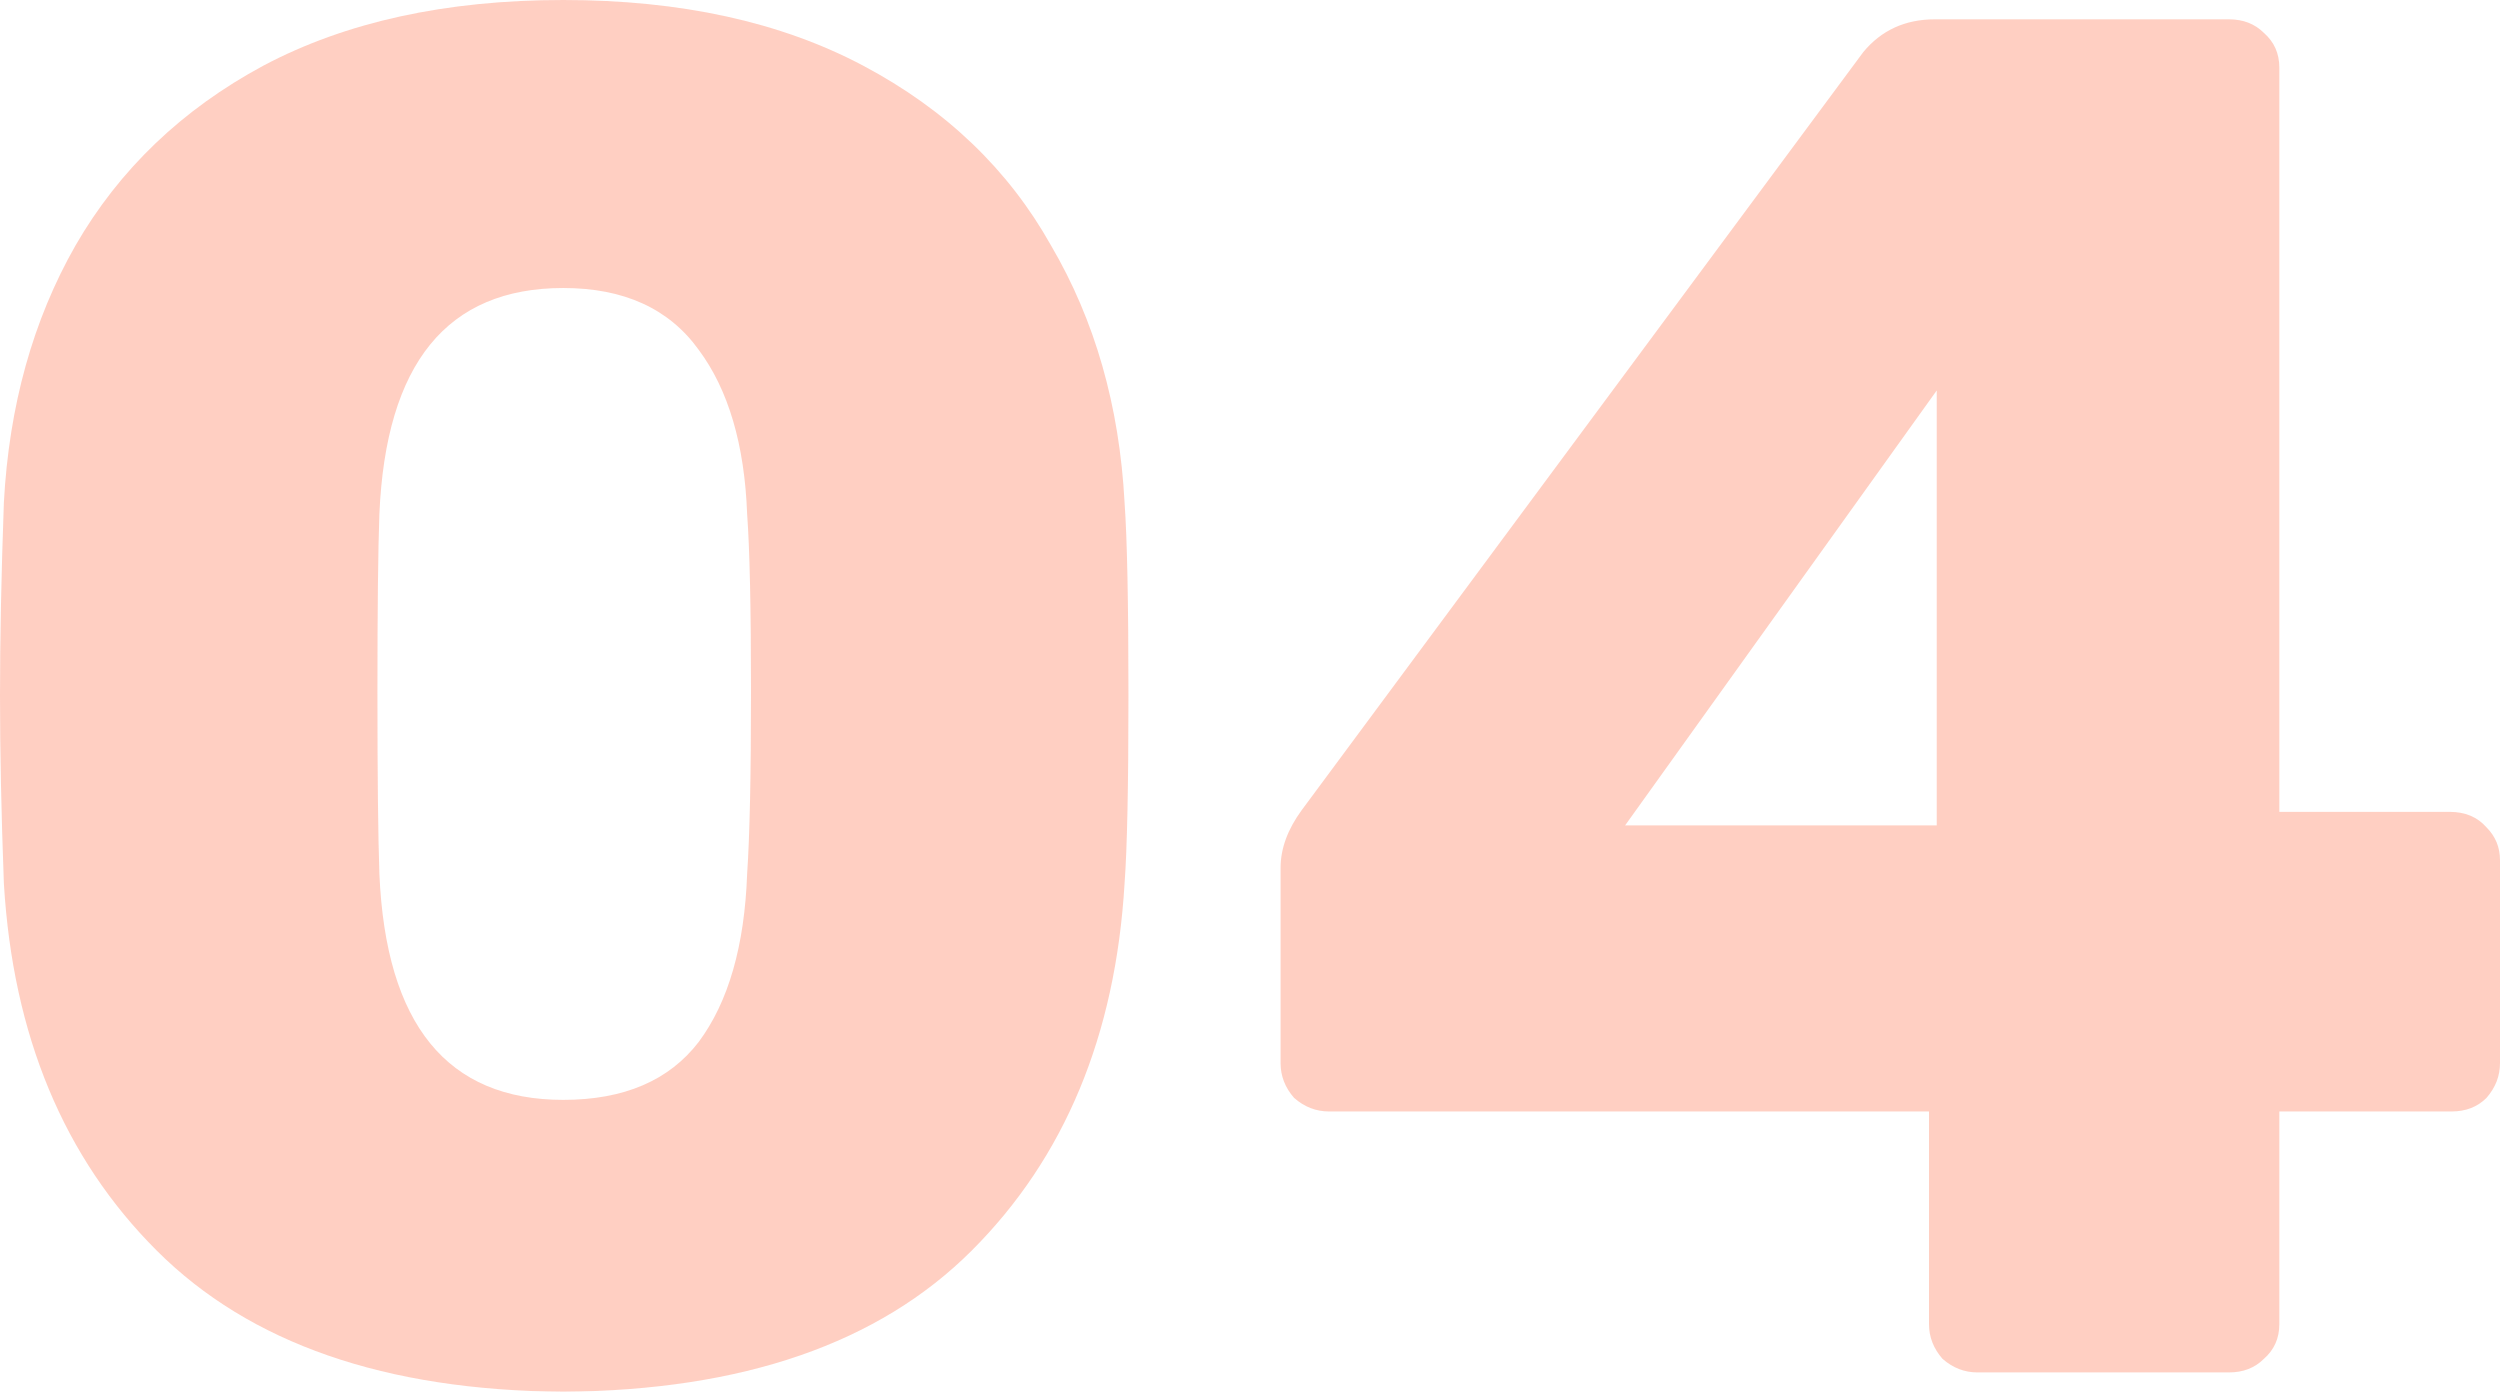
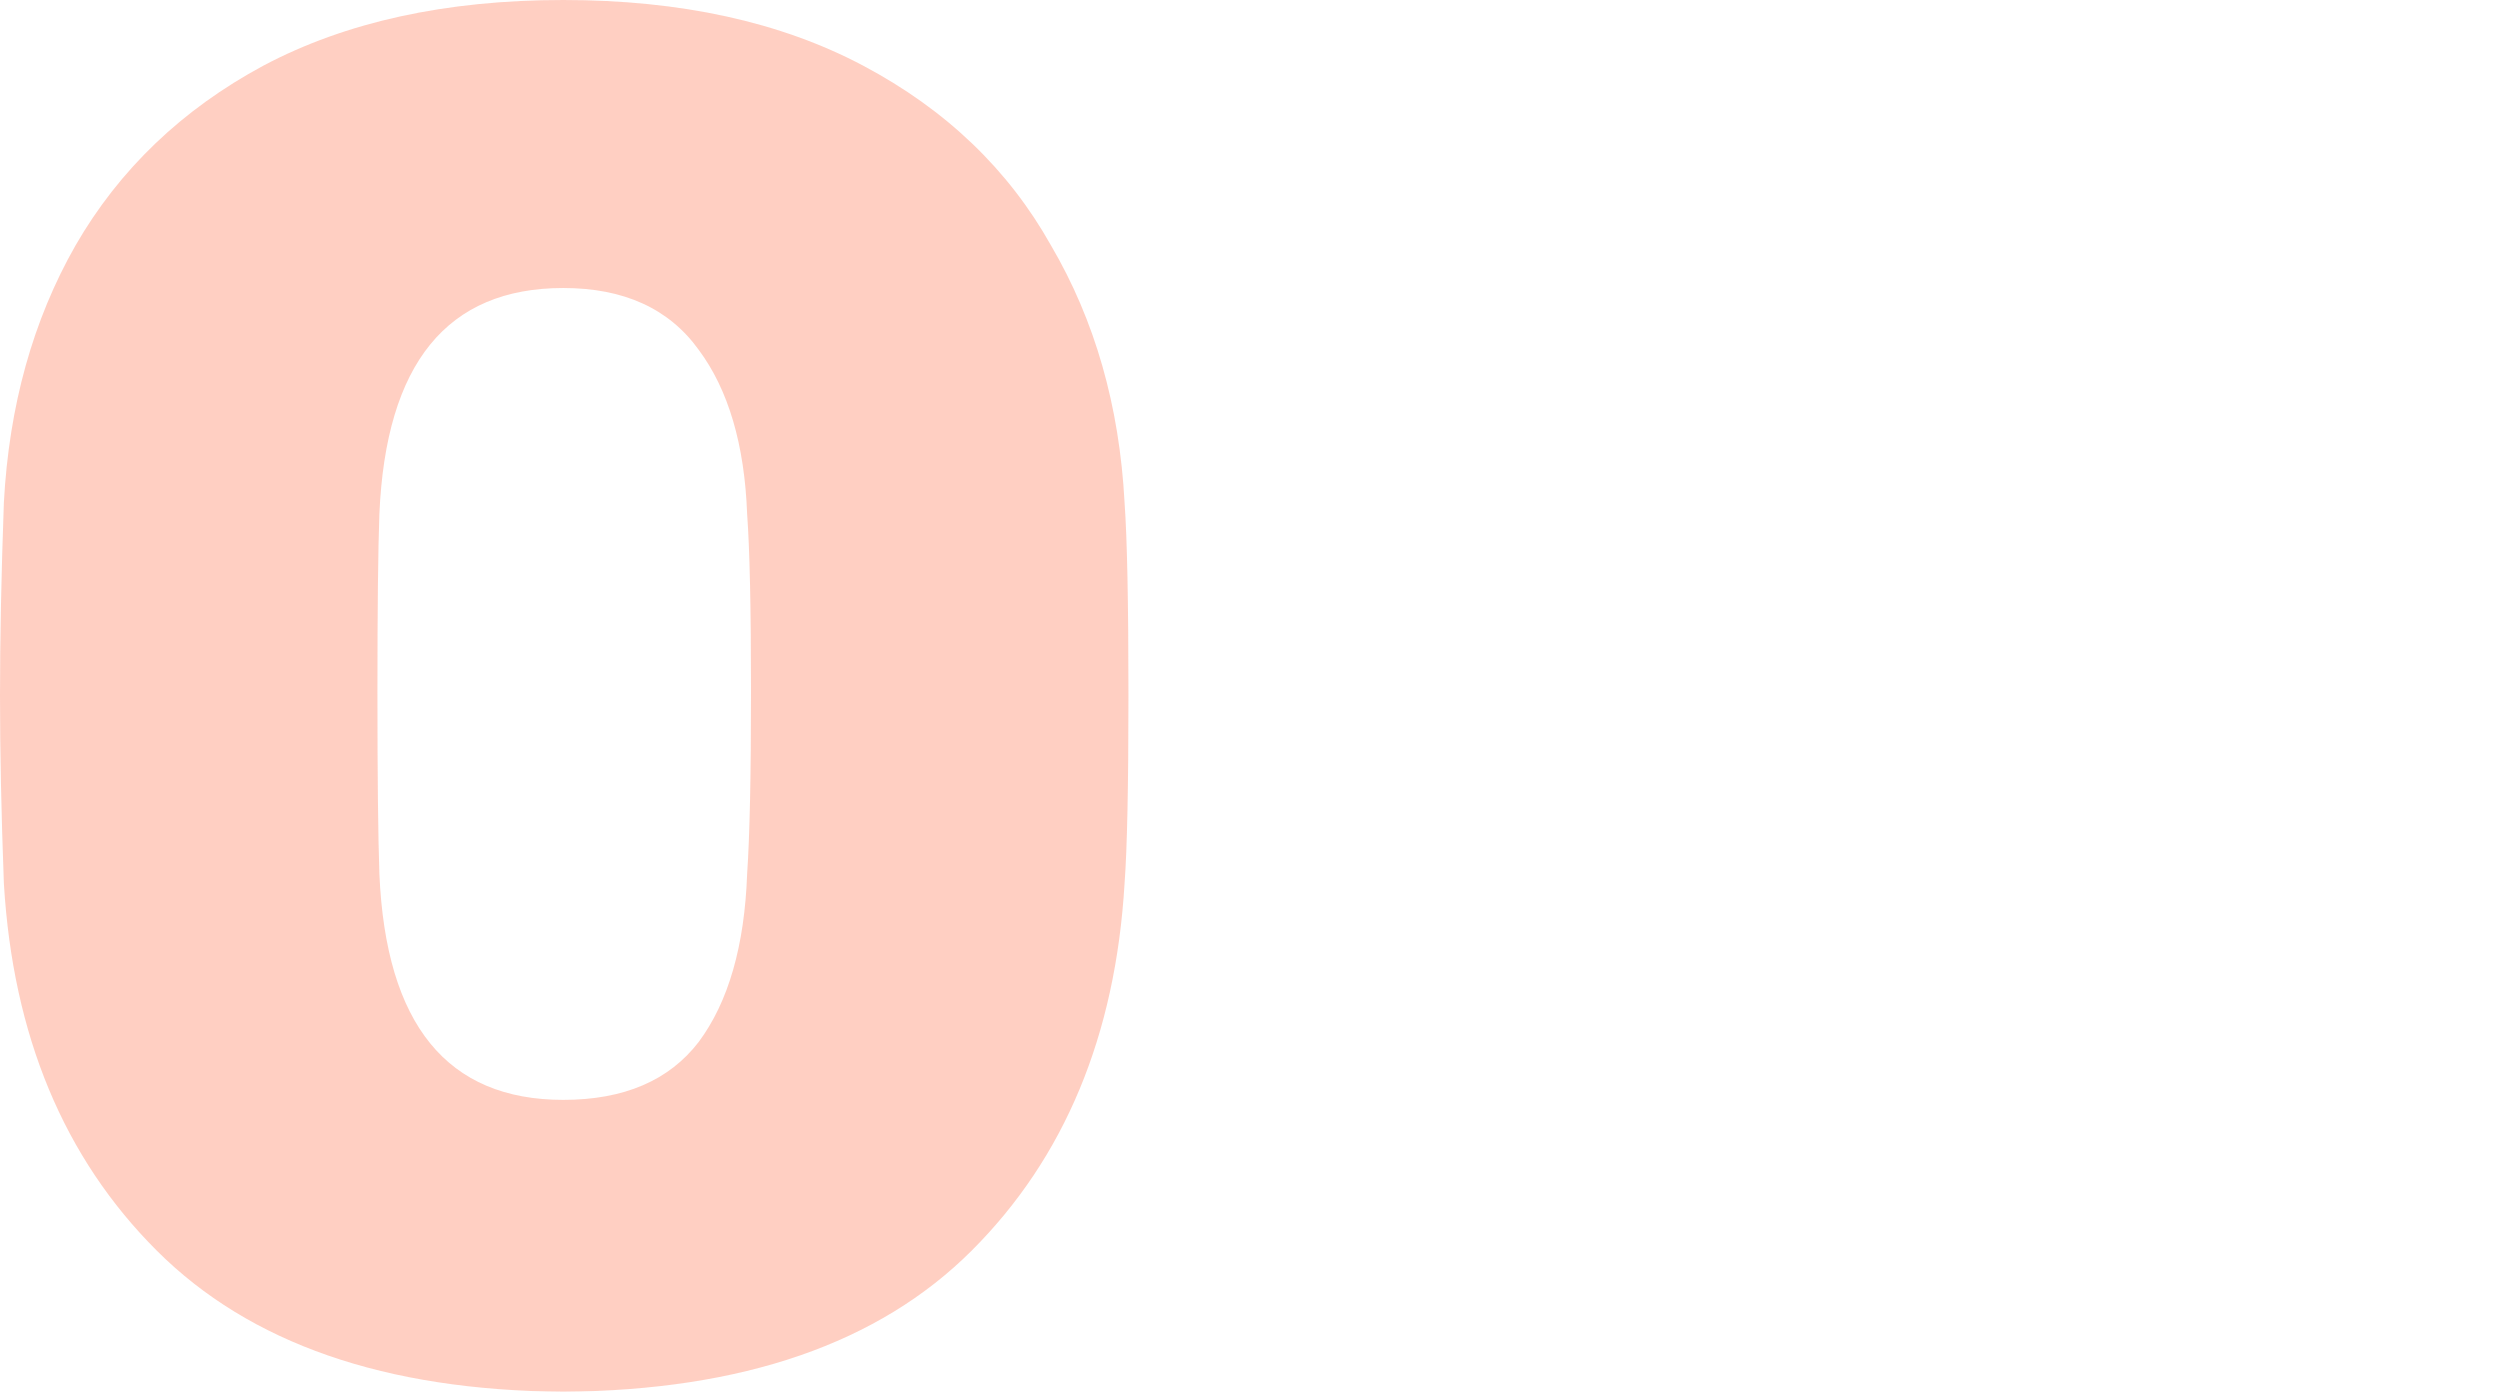
<svg xmlns="http://www.w3.org/2000/svg" width="194" height="108" viewBox="0 0 194 108" fill="none">
  <g opacity="0.3">
    <path d="M43.709 108C29.89 107.9 19.376 104.25 12.166 97.05C4.957 89.85 1.001 80.35 0.3 68.55C0.1 63.15 0 58.3 0 54C0 49.6 0.1 44.6 0.3 39C0.701 31.5 2.553 24.85 5.858 19.05C9.262 13.15 14.119 8.5 20.427 5.1C26.836 1.7 34.596 0 43.709 0C52.821 0 60.581 1.7 66.99 5.1C73.399 8.5 78.255 13.15 81.56 19.05C84.964 24.85 86.867 31.5 87.267 39C87.468 41.8 87.568 46.8 87.568 54C87.568 61 87.468 65.85 87.267 68.55C86.566 80.35 82.611 89.85 75.401 97.05C68.192 104.25 57.627 107.9 43.709 108ZM43.709 85.35C48.415 85.35 51.92 83.85 54.223 80.85C56.526 77.75 57.778 73.4 57.978 67.8C58.178 64.9 58.278 60.2 58.278 53.7C58.278 47.2 58.178 42.6 57.978 39.9C57.778 34.5 56.526 30.25 54.223 27.15C51.92 23.95 48.415 22.35 43.709 22.35C34.697 22.35 29.94 28.2 29.44 39.9C29.34 42.6 29.289 47.2 29.289 53.7C29.289 60.2 29.34 64.9 29.44 67.8C29.94 79.5 34.697 85.35 43.709 85.35Z" fill="#FF5F34" />
-     <path d="M153.445 106.5C152.444 106.5 151.543 106.15 150.742 105.45C150.041 104.65 149.69 103.75 149.69 102.75V86.25H103.128C102.126 86.25 101.225 85.9 100.424 85.2C99.723 84.4 99.373 83.5 99.373 82.5V67.35C99.373 65.85 99.923 64.35 101.025 62.85L144.584 4.05C145.985 2.35 147.838 1.5 150.141 1.5H172.972C174.073 1.5 174.974 1.85 175.675 2.55C176.476 3.25 176.877 4.15 176.877 5.25V63H190.095C191.296 63 192.248 63.4 192.949 64.2C193.65 64.9 194 65.75 194 66.75V82.5C194 83.5 193.65 84.4 192.949 85.2C192.248 85.9 191.346 86.25 190.245 86.25H176.877V102.75C176.877 103.85 176.476 104.75 175.675 105.45C174.974 106.15 174.073 106.5 172.972 106.5H153.445ZM126.109 64.05H150.291V30.3L126.109 64.05Z" fill="#FF5F34" />
  </g>
</svg>